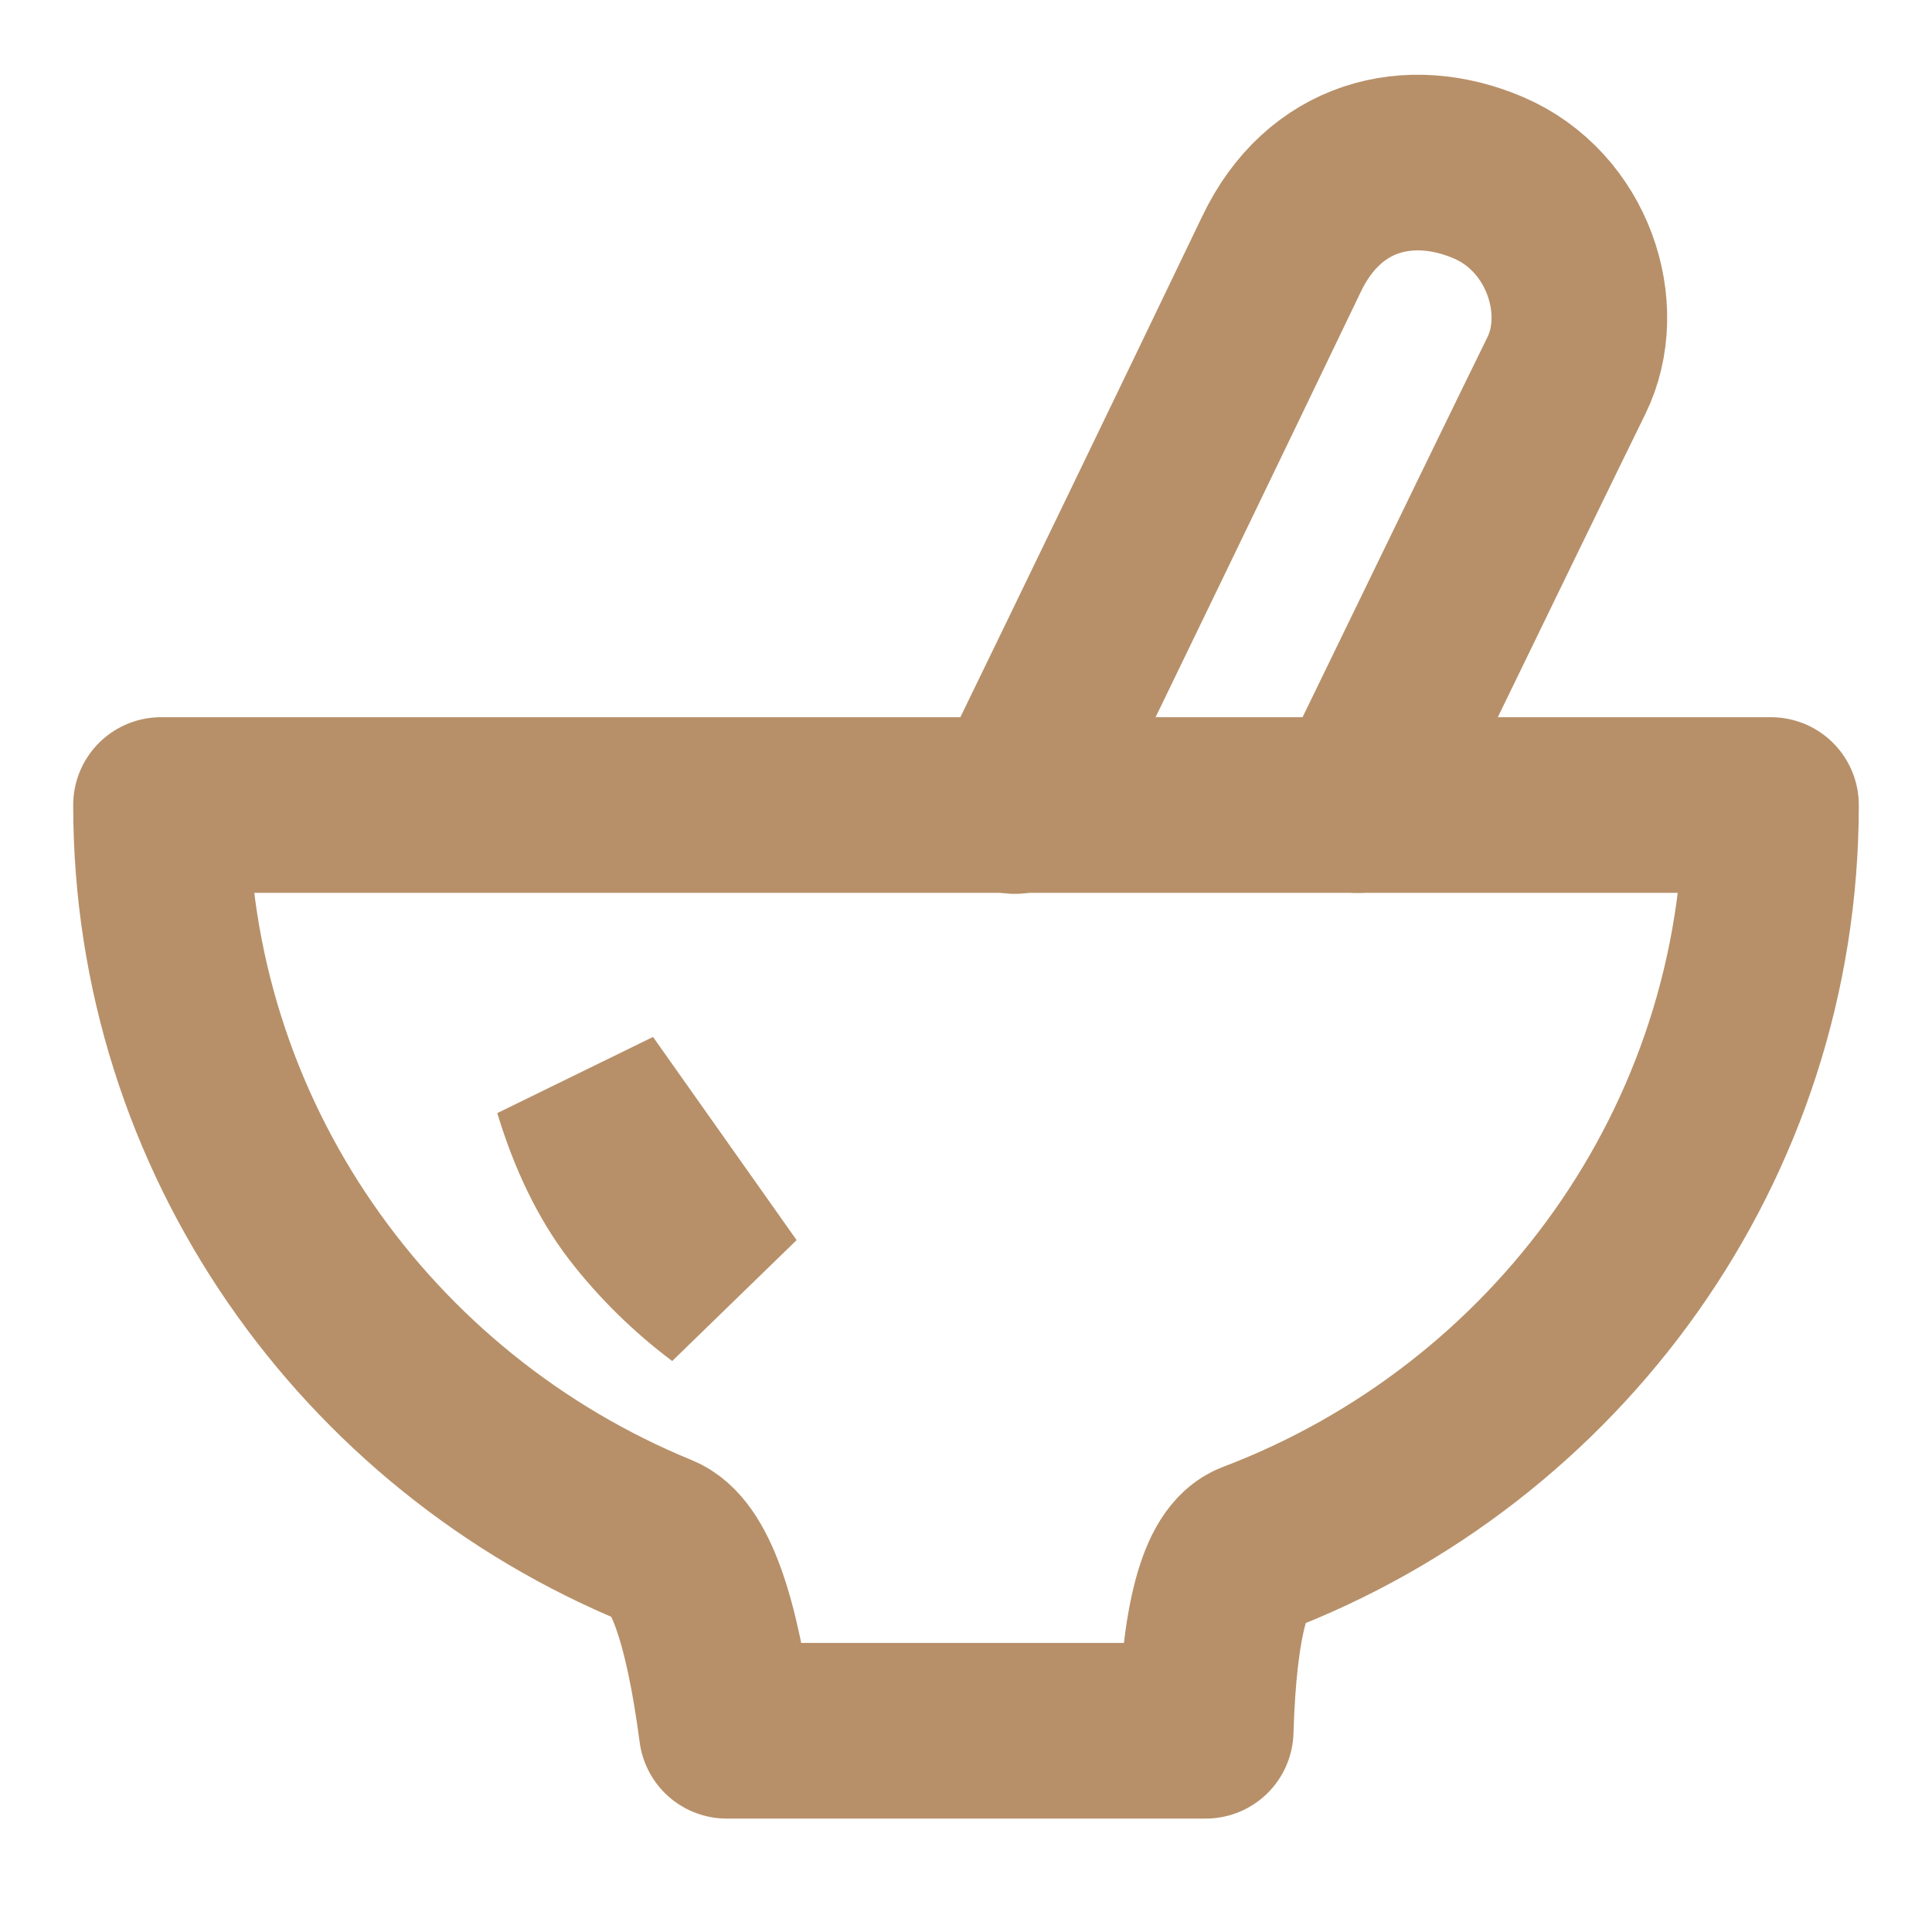
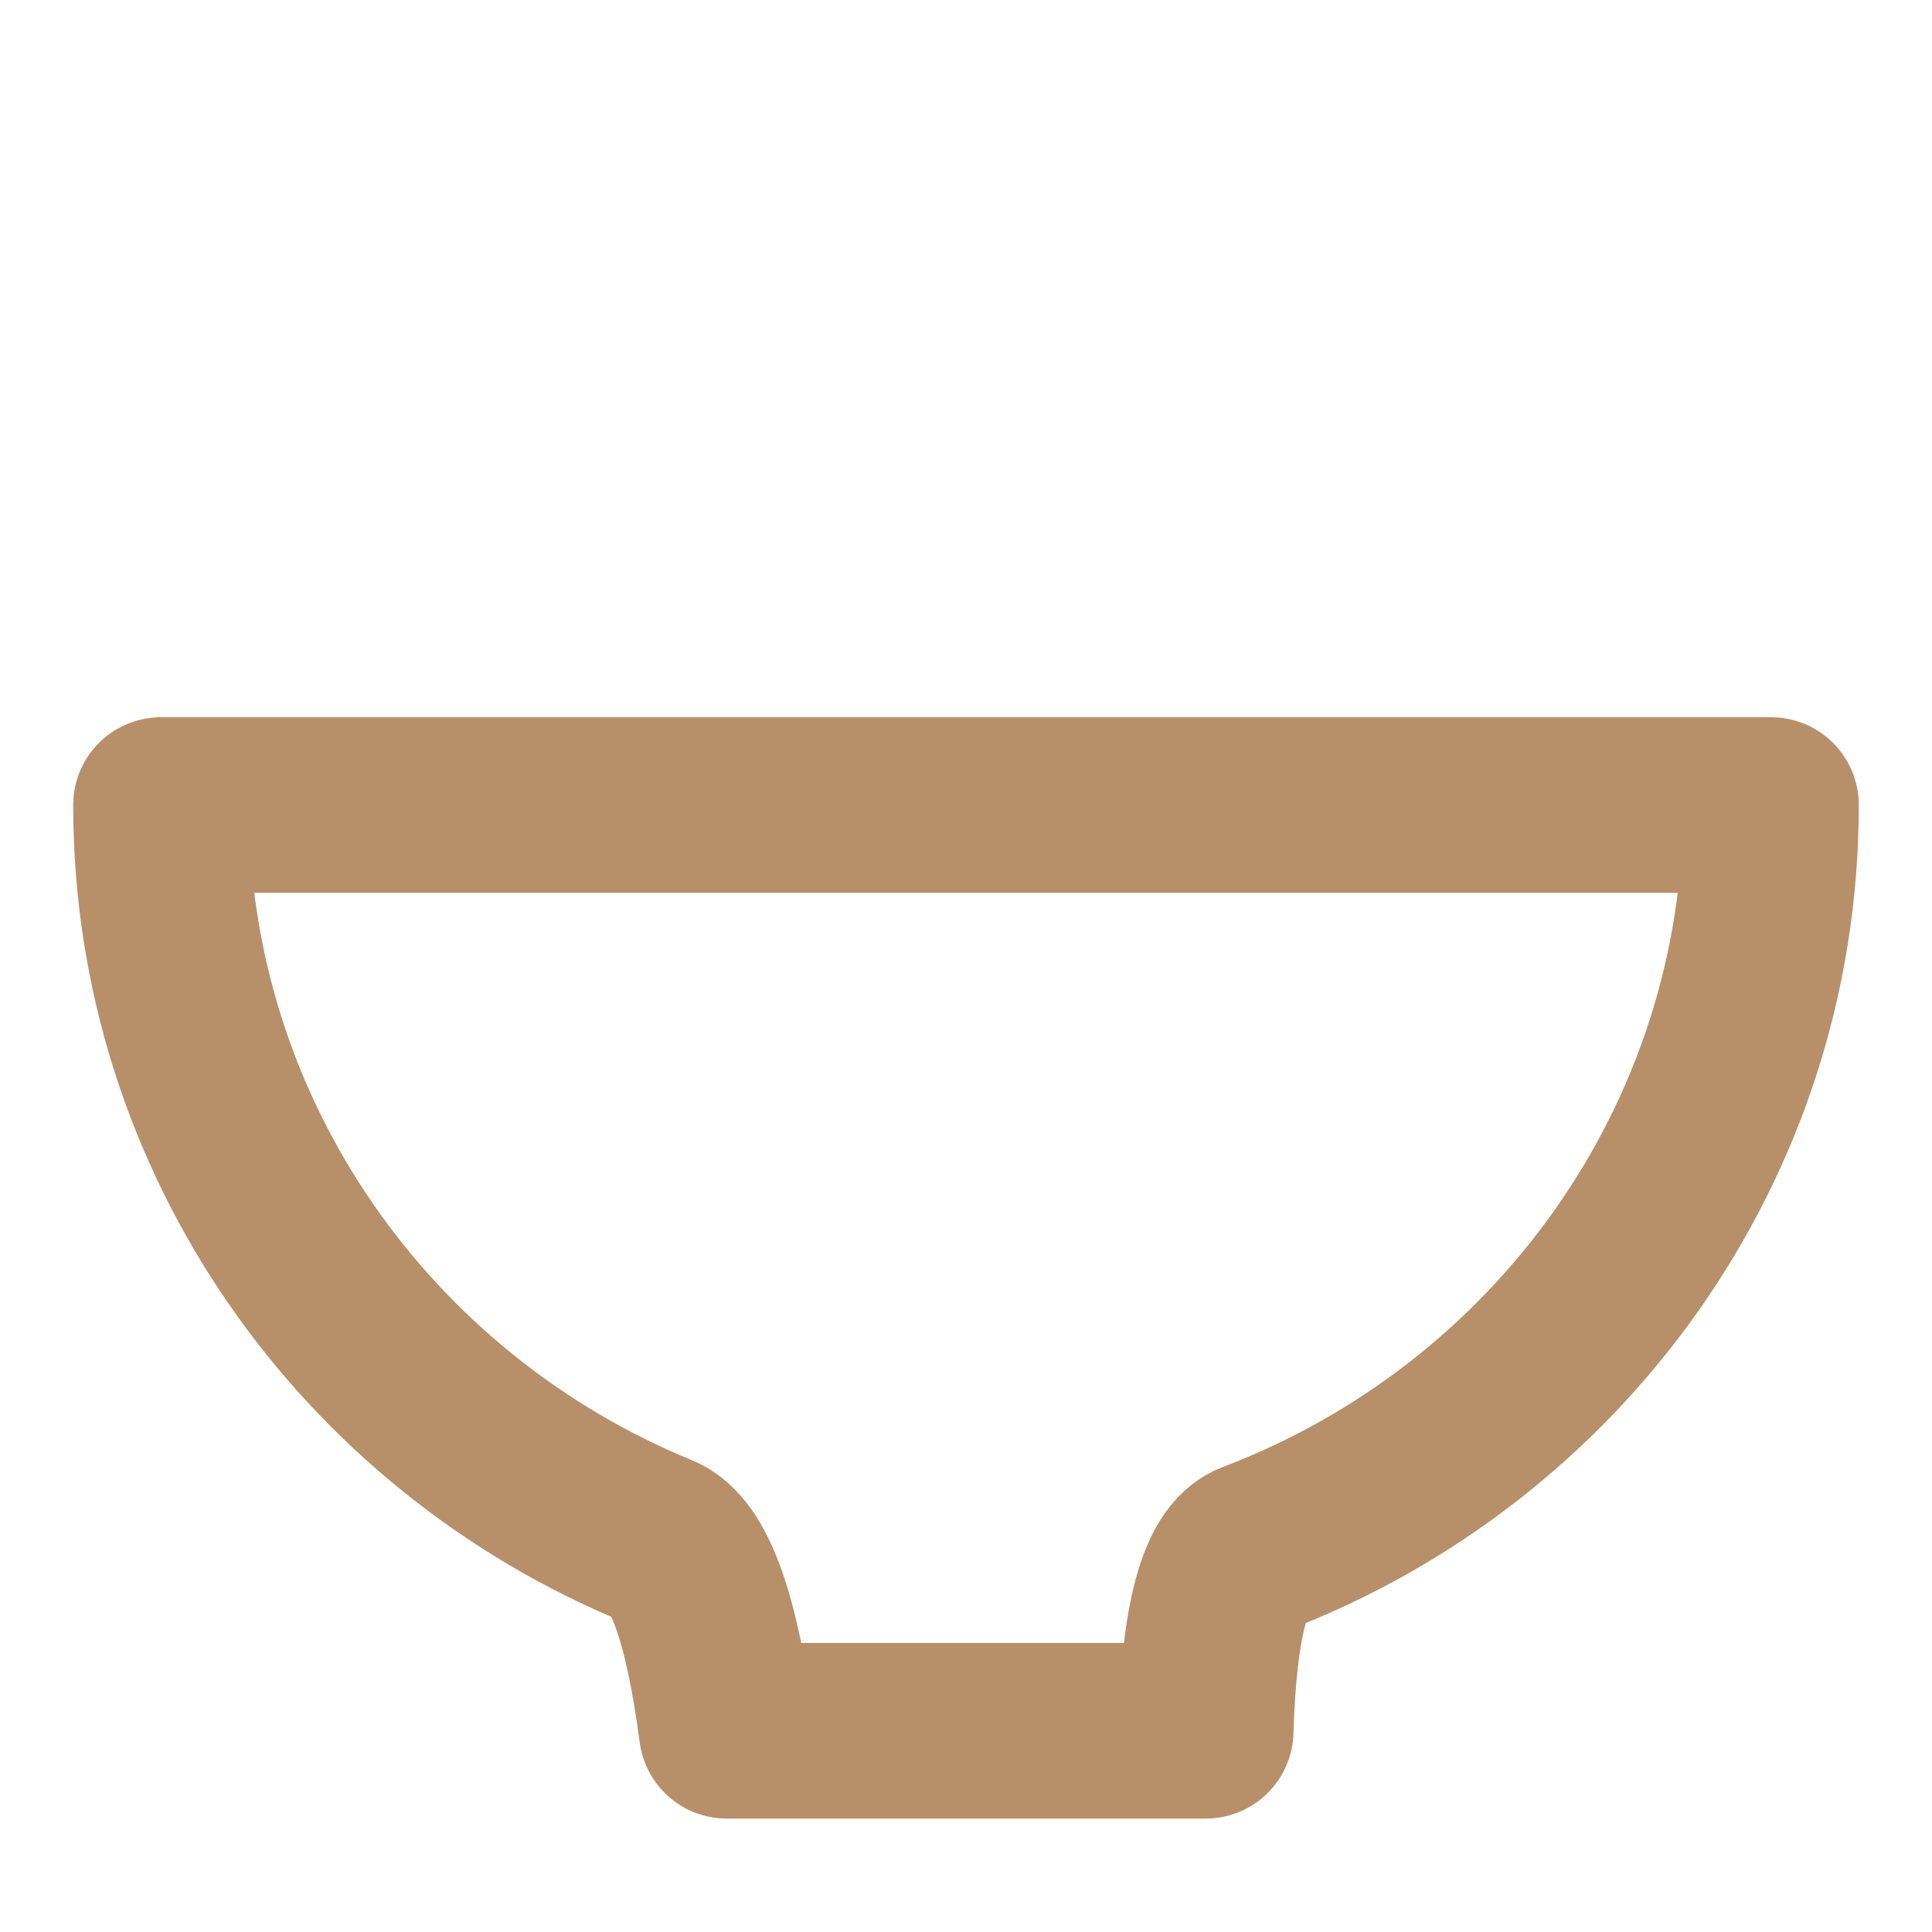
<svg xmlns="http://www.w3.org/2000/svg" width="44" height="44" viewBox="0 0 44 44" fill="none">
  <path d="M22 39.417H27.459C27.535 36.908 27.902 35.528 28.562 35.278C35.447 32.666 40.333 26.065 40.333 18.334H3.667C3.667 25.897 8.345 32.38 14.994 35.103C15.689 35.387 16.209 36.826 16.551 39.417H22Z" stroke="#B79069" stroke-width="4" stroke-linejoin="round" />
-   <path d="M23.113 18.357C25.146 14.173 27.169 9.985 29.183 5.792C30.146 3.766 32.098 3.278 33.899 4.048C35.701 4.818 36.429 7.02 35.673 8.555C35.206 9.503 33.62 12.764 30.916 18.336M13.239 24.77C13.569 25.859 14.006 26.759 14.548 27.468C15.112 28.196 15.772 28.844 16.509 29.397L13.239 24.77Z" stroke="#B79069" stroke-width="4" stroke-linecap="round" />
</svg>